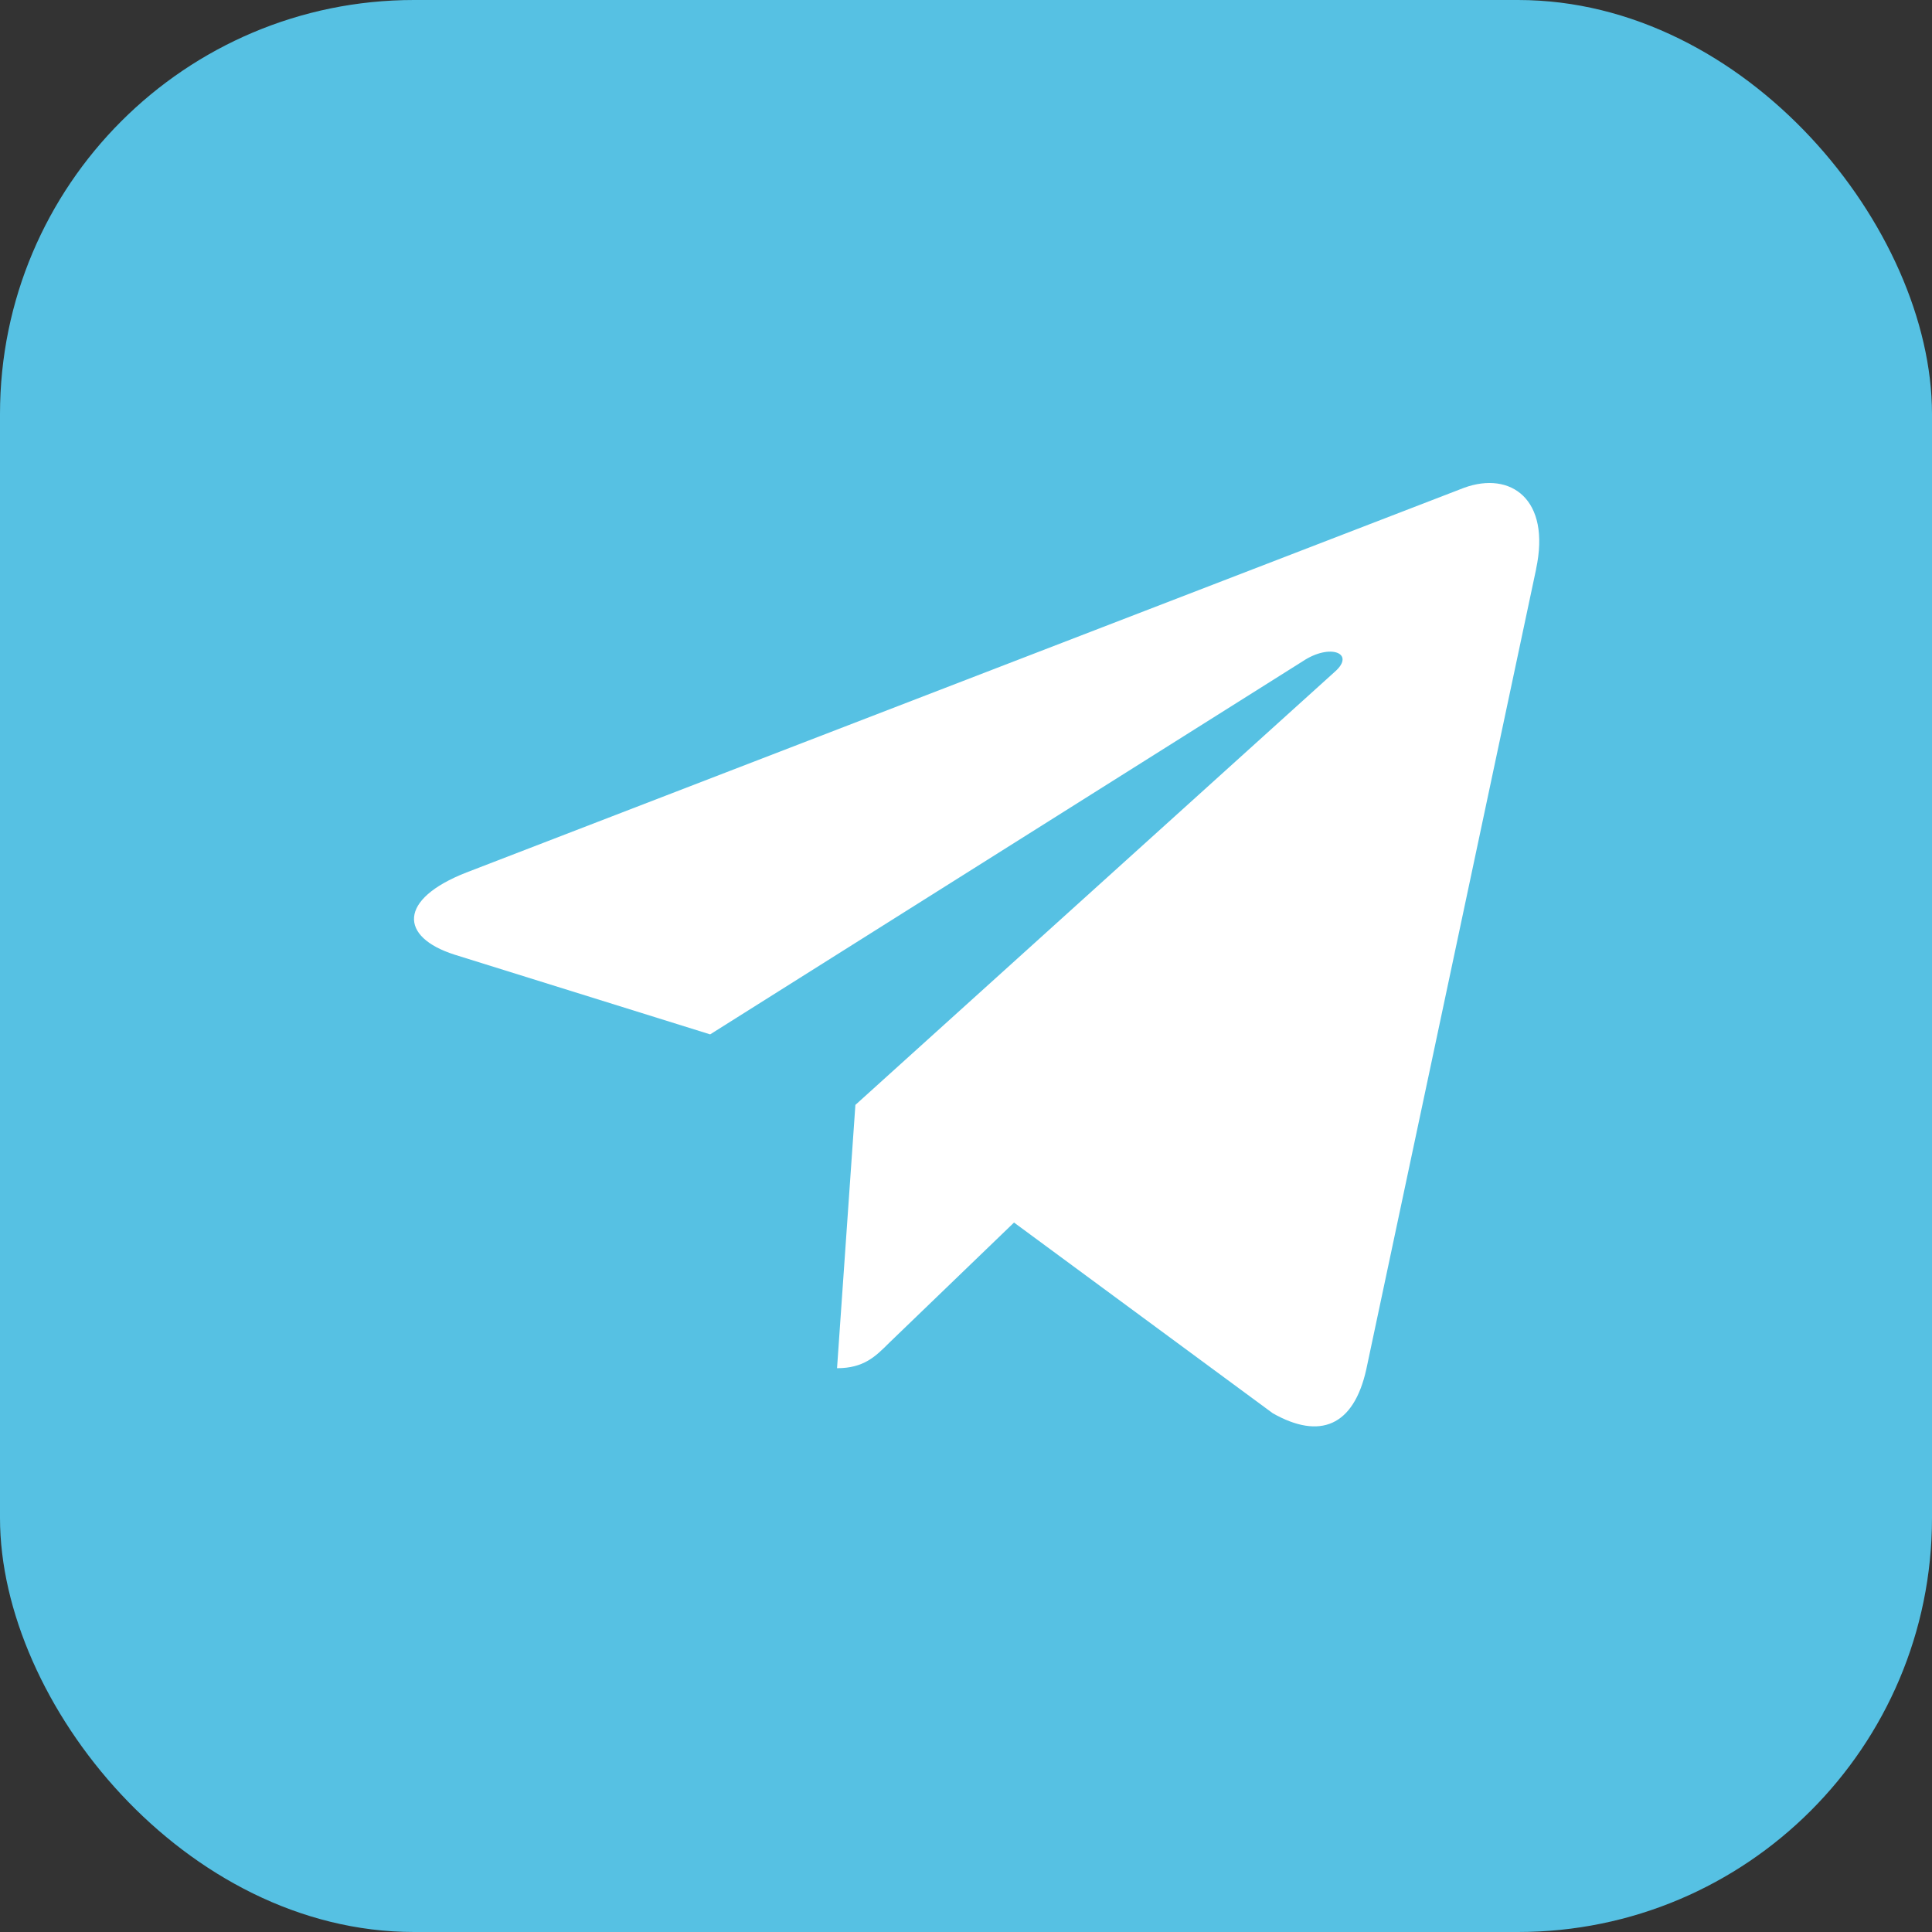
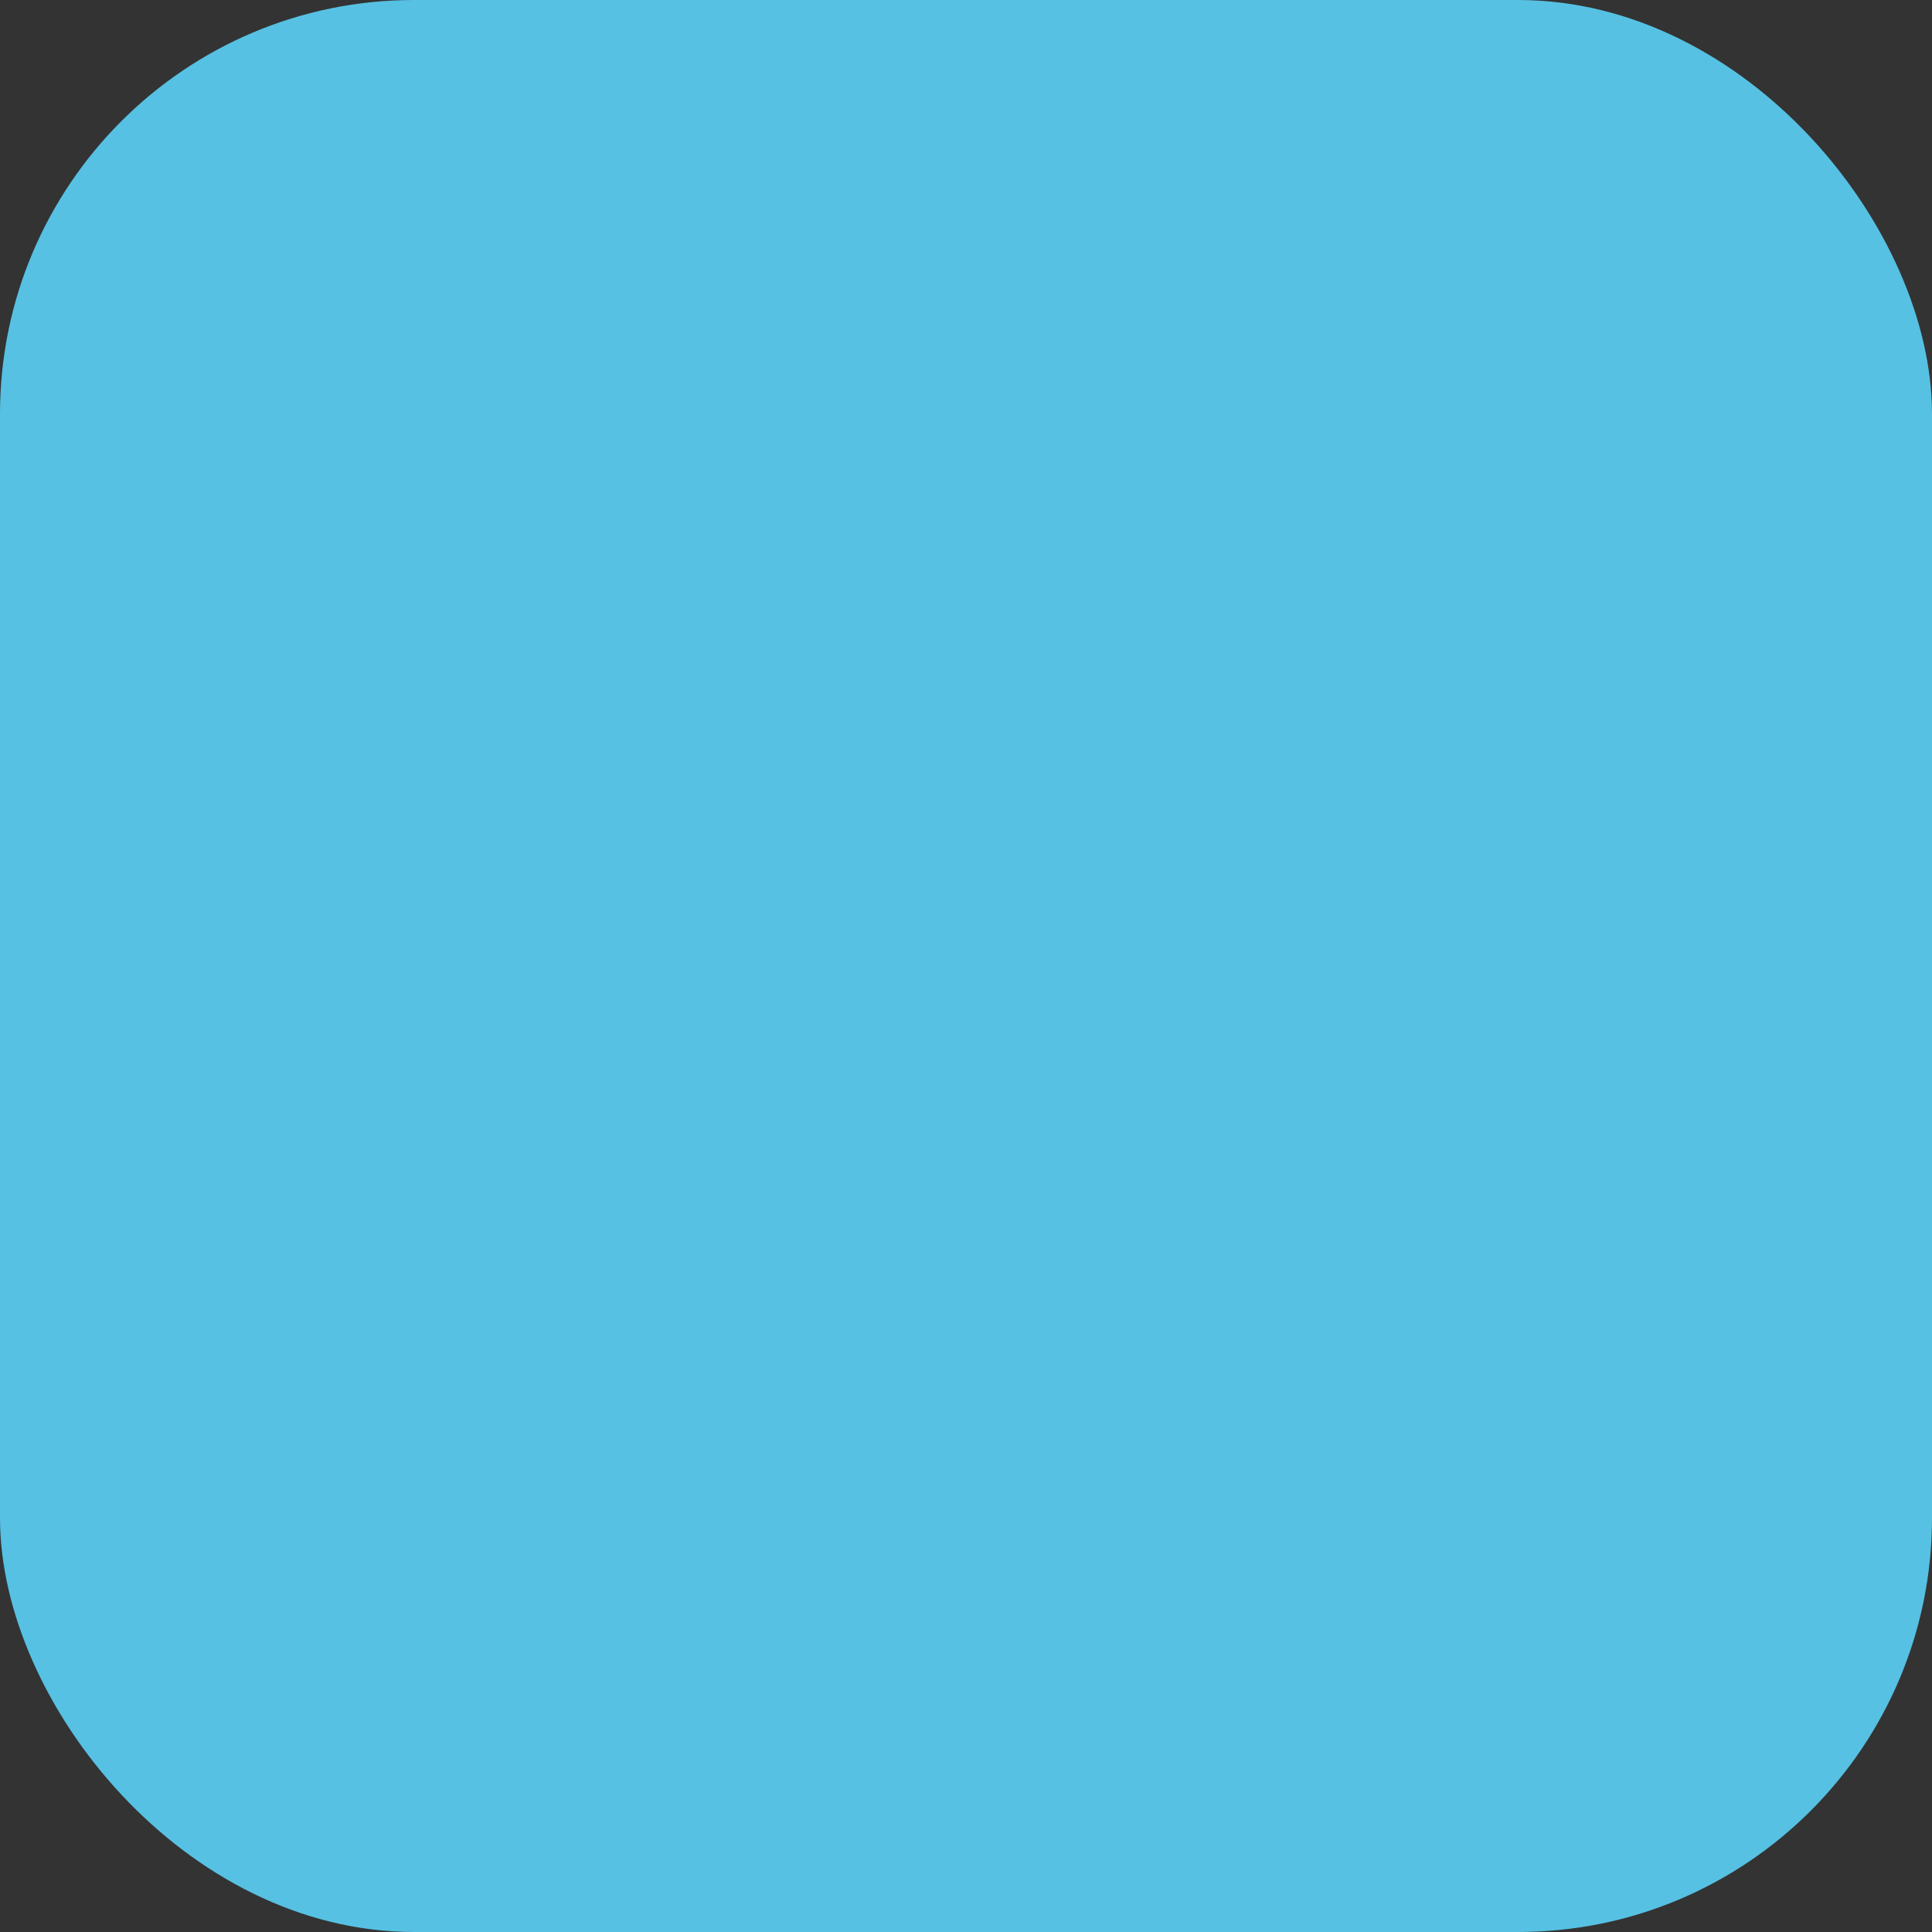
<svg xmlns="http://www.w3.org/2000/svg" width="28" height="28" viewBox="0 0 28 28" fill="none">
  <rect x="0" y="0" width="28" height="28" fill="#333333" stroke="none" />
  <rect width="28" height="28" rx="6" fill="#56C1E3" />
-   <path d="M6.759 12.645L21.222 7.068C21.893 6.826 22.479 7.232 22.262 8.247L22.263 8.246L19.801 19.847C19.618 20.669 19.129 20.869 18.446 20.482L14.696 17.718L12.887 19.461C12.687 19.661 12.518 19.829 12.131 19.829L12.397 16.013L19.347 9.734C19.649 9.468 19.279 9.318 18.881 9.583L10.292 14.991L6.589 13.836C5.786 13.581 5.768 13.032 6.759 12.645Z" fill="white" />
</svg>